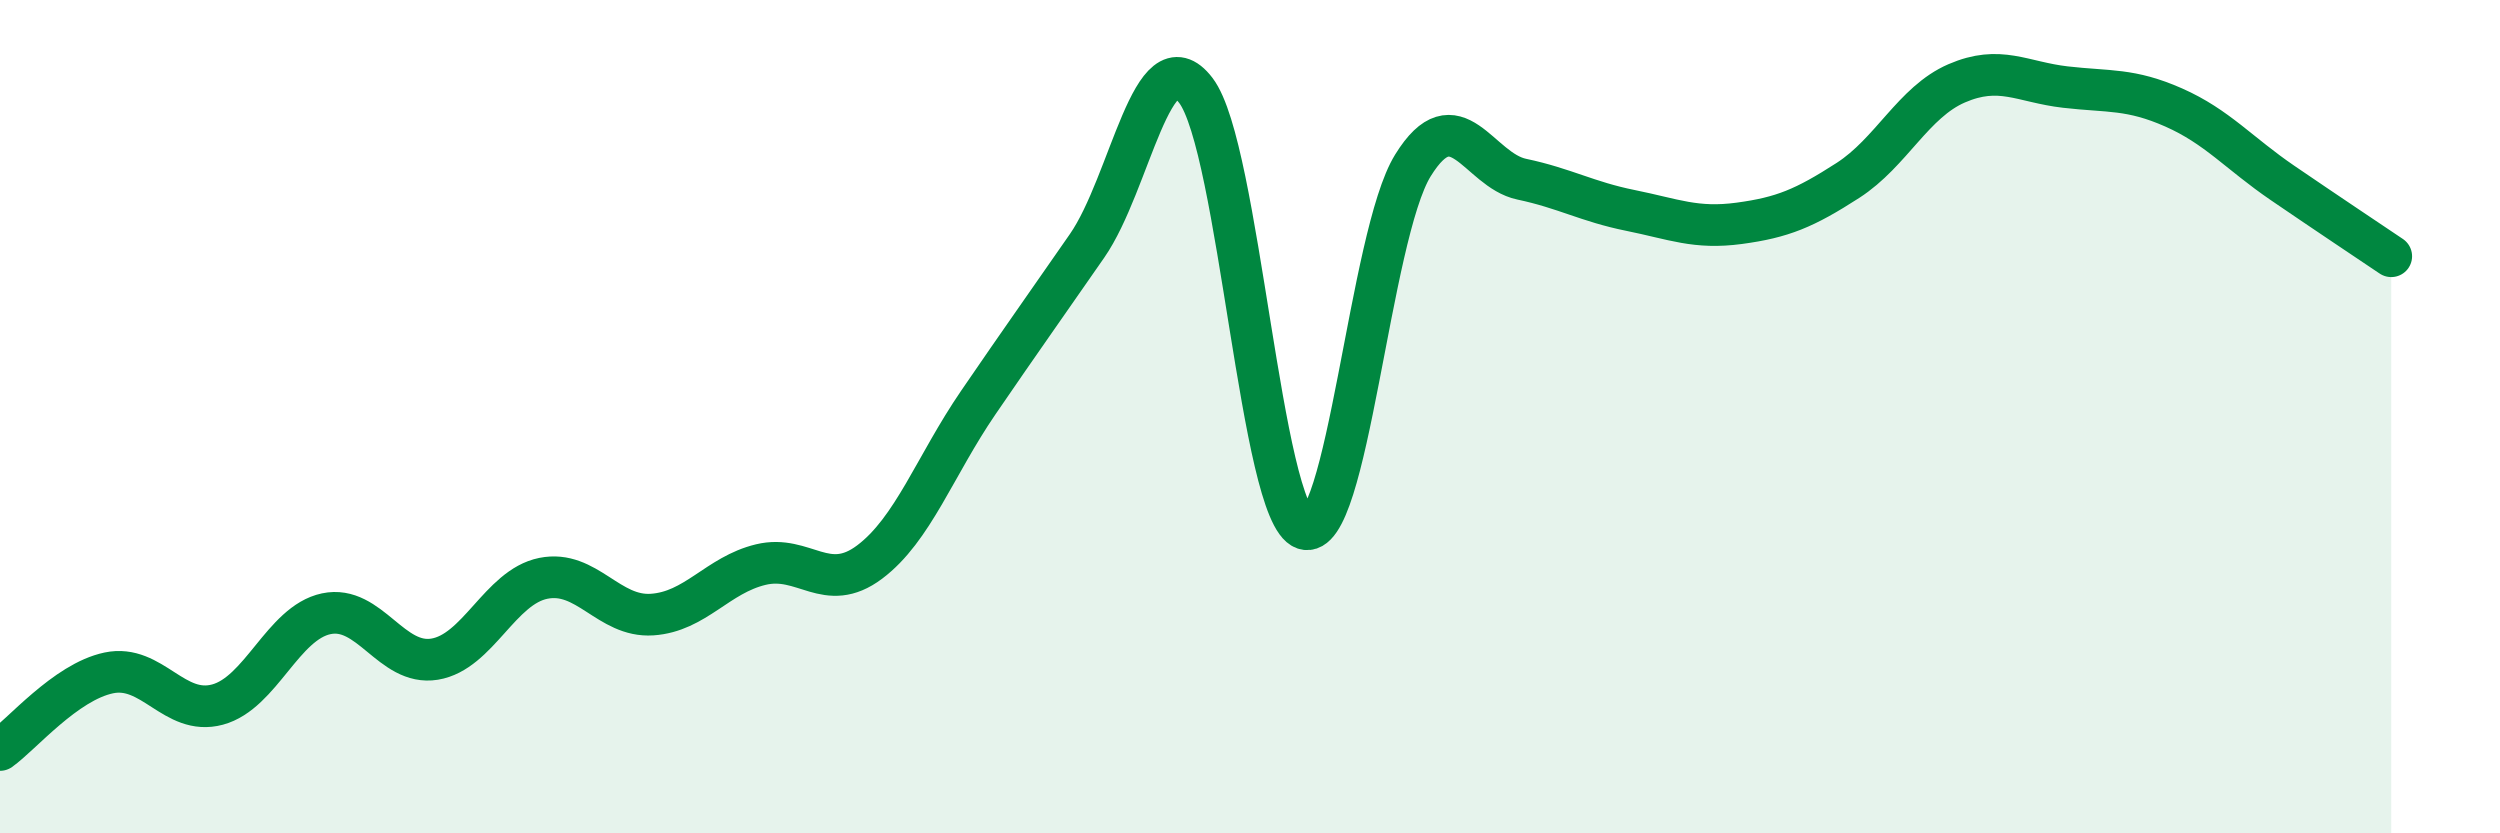
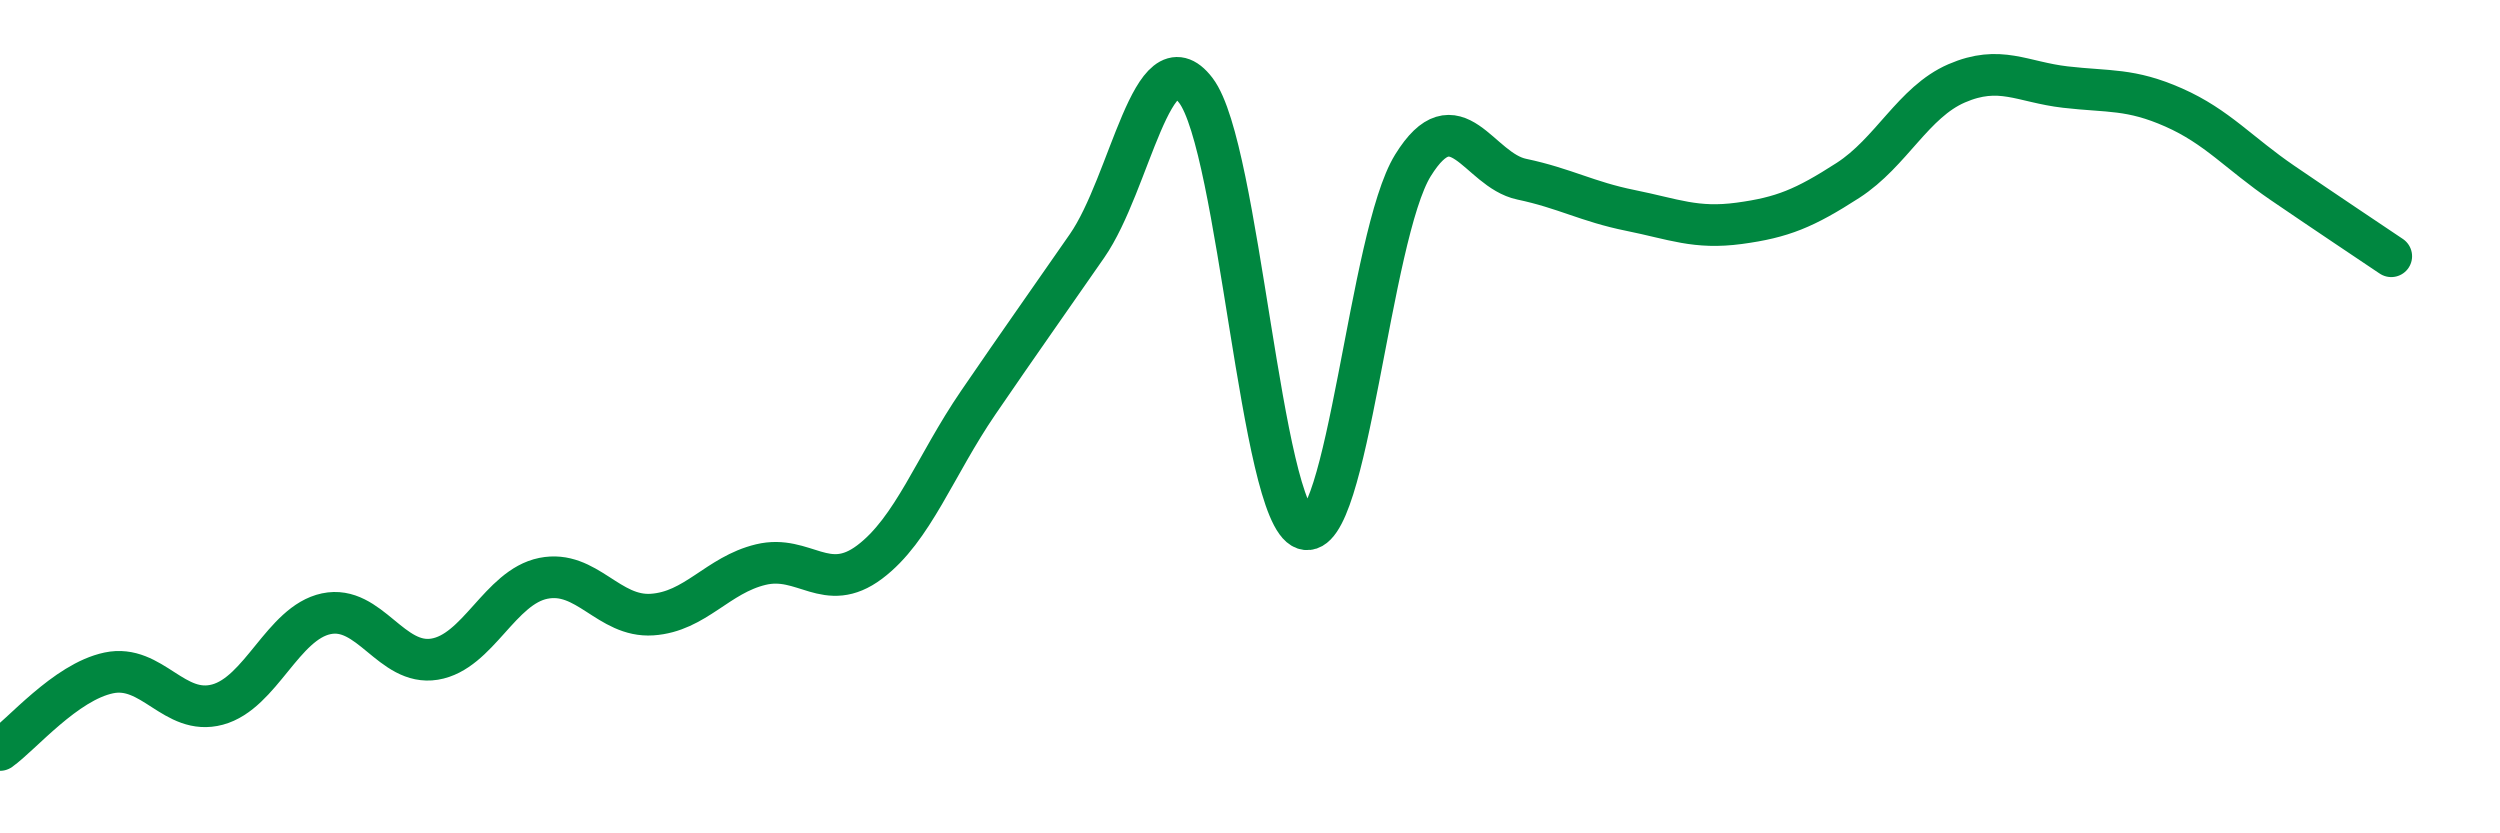
<svg xmlns="http://www.w3.org/2000/svg" width="60" height="20" viewBox="0 0 60 20">
-   <path d="M 0,18 C 0.52,17.63 1.57,16.37 2.61,16.15 C 3.65,15.93 4.18,17.19 5.22,16.91 C 6.26,16.63 6.79,14.95 7.83,14.73 C 8.87,14.51 9.39,15.99 10.43,15.82 C 11.47,15.65 12,14.09 13.04,13.88 C 14.08,13.67 14.61,14.82 15.65,14.75 C 16.69,14.68 17.22,13.8 18.26,13.55 C 19.3,13.3 19.83,14.27 20.87,13.49 C 21.91,12.71 22.44,11.18 23.48,9.66 C 24.52,8.14 25.05,7.4 26.09,5.9 C 27.13,4.4 27.66,0.81 28.7,2.17 C 29.74,3.53 30.26,12.33 31.3,12.69 C 32.34,13.05 32.87,5.65 33.91,3.97 C 34.95,2.29 35.48,4.08 36.52,4.3 C 37.56,4.52 38.09,4.84 39.13,5.05 C 40.17,5.26 40.7,5.5 41.74,5.36 C 42.78,5.22 43.31,5 44.35,4.33 C 45.39,3.66 45.92,2.45 46.96,2 C 48,1.55 48.53,1.97 49.57,2.09 C 50.61,2.21 51.13,2.12 52.17,2.58 C 53.21,3.04 53.74,3.68 54.78,4.39 C 55.82,5.1 56.87,5.8 57.39,6.15L57.39 20L0 20Z" fill="#008740" opacity="0.1" stroke-linecap="round" stroke-linejoin="round" />
  <path d="M 0,18 C 0.52,17.63 1.57,16.37 2.61,16.15 C 3.65,15.93 4.18,17.19 5.22,16.91 C 6.26,16.63 6.79,14.95 7.83,14.73 C 8.87,14.51 9.39,15.99 10.43,15.82 C 11.47,15.65 12,14.09 13.04,13.88 C 14.08,13.67 14.61,14.82 15.65,14.75 C 16.69,14.68 17.22,13.8 18.26,13.55 C 19.3,13.3 19.83,14.27 20.87,13.49 C 21.91,12.71 22.44,11.18 23.48,9.66 C 24.52,8.14 25.05,7.4 26.09,5.9 C 27.13,4.4 27.66,0.81 28.7,2.17 C 29.74,3.53 30.26,12.33 31.3,12.69 C 32.34,13.05 32.87,5.65 33.91,3.97 C 34.95,2.29 35.48,4.08 36.52,4.3 C 37.56,4.52 38.09,4.84 39.13,5.05 C 40.17,5.26 40.7,5.5 41.74,5.36 C 42.78,5.22 43.31,5 44.35,4.33 C 45.39,3.66 45.92,2.45 46.96,2 C 48,1.55 48.53,1.97 49.57,2.09 C 50.61,2.21 51.13,2.12 52.17,2.58 C 53.21,3.04 53.74,3.68 54.78,4.39 C 55.82,5.1 56.87,5.8 57.39,6.15" stroke="#008740" stroke-width="1" fill="none" stroke-linecap="round" stroke-linejoin="round" />
</svg>